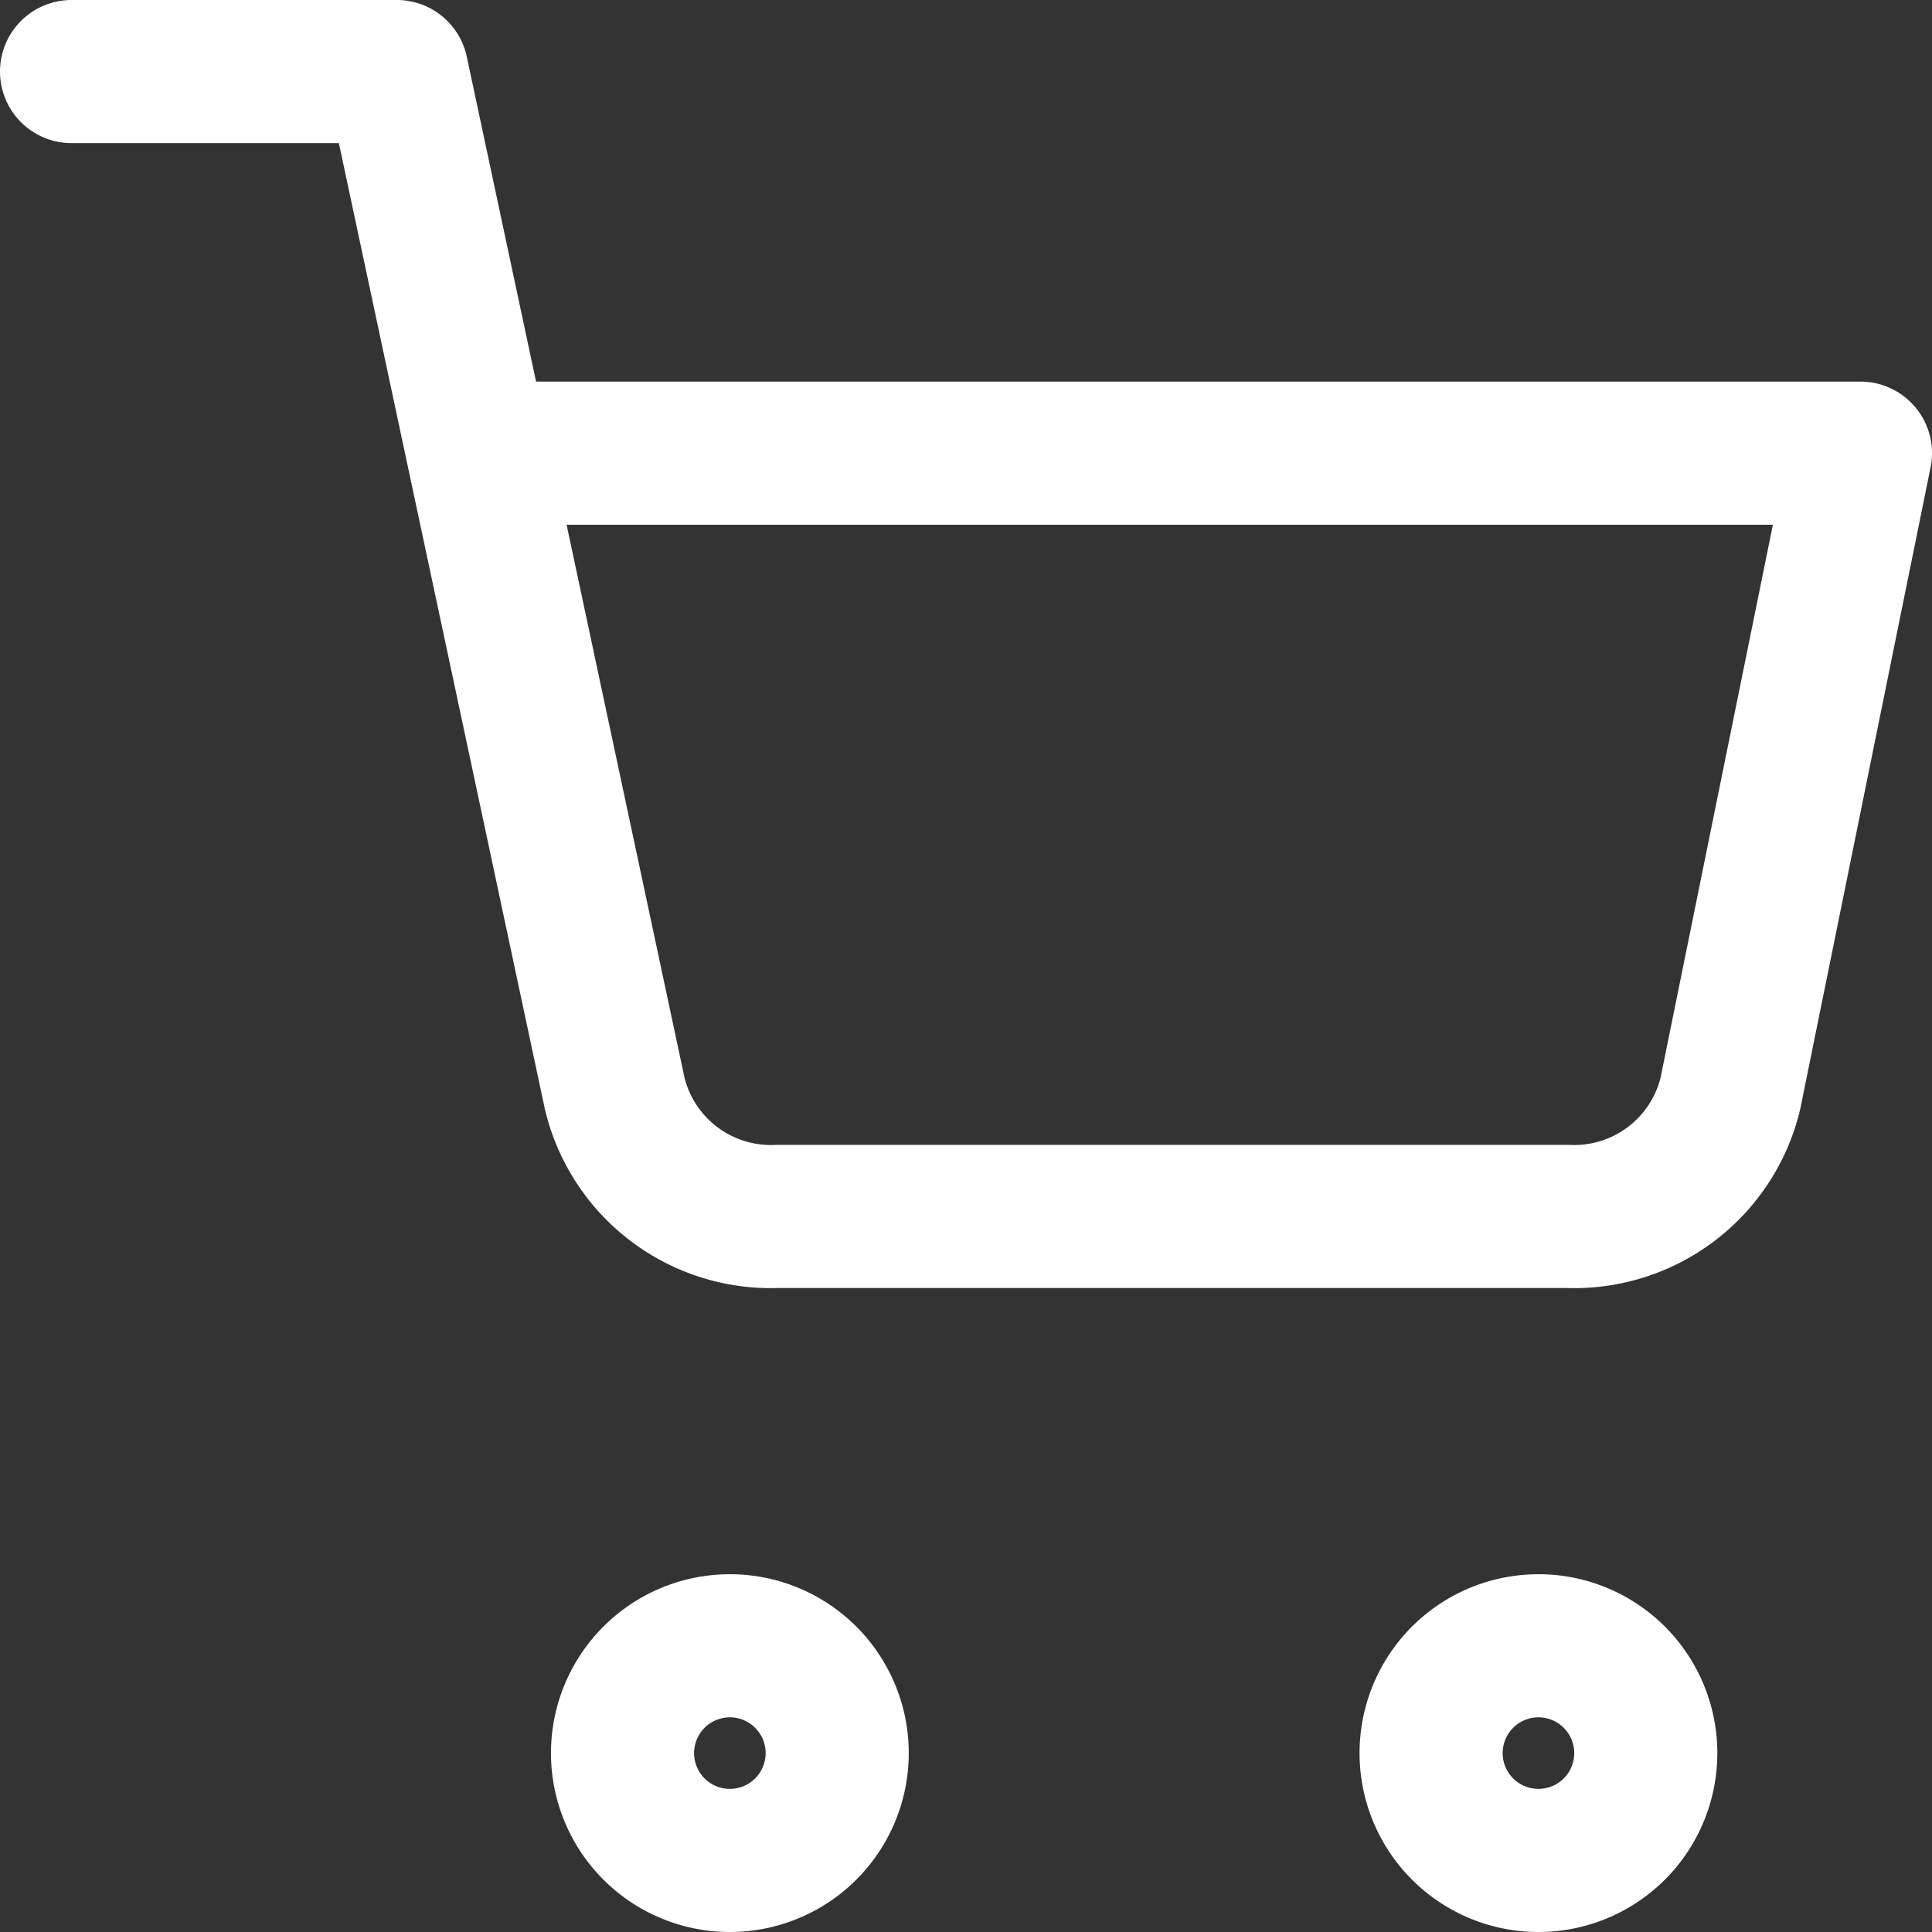
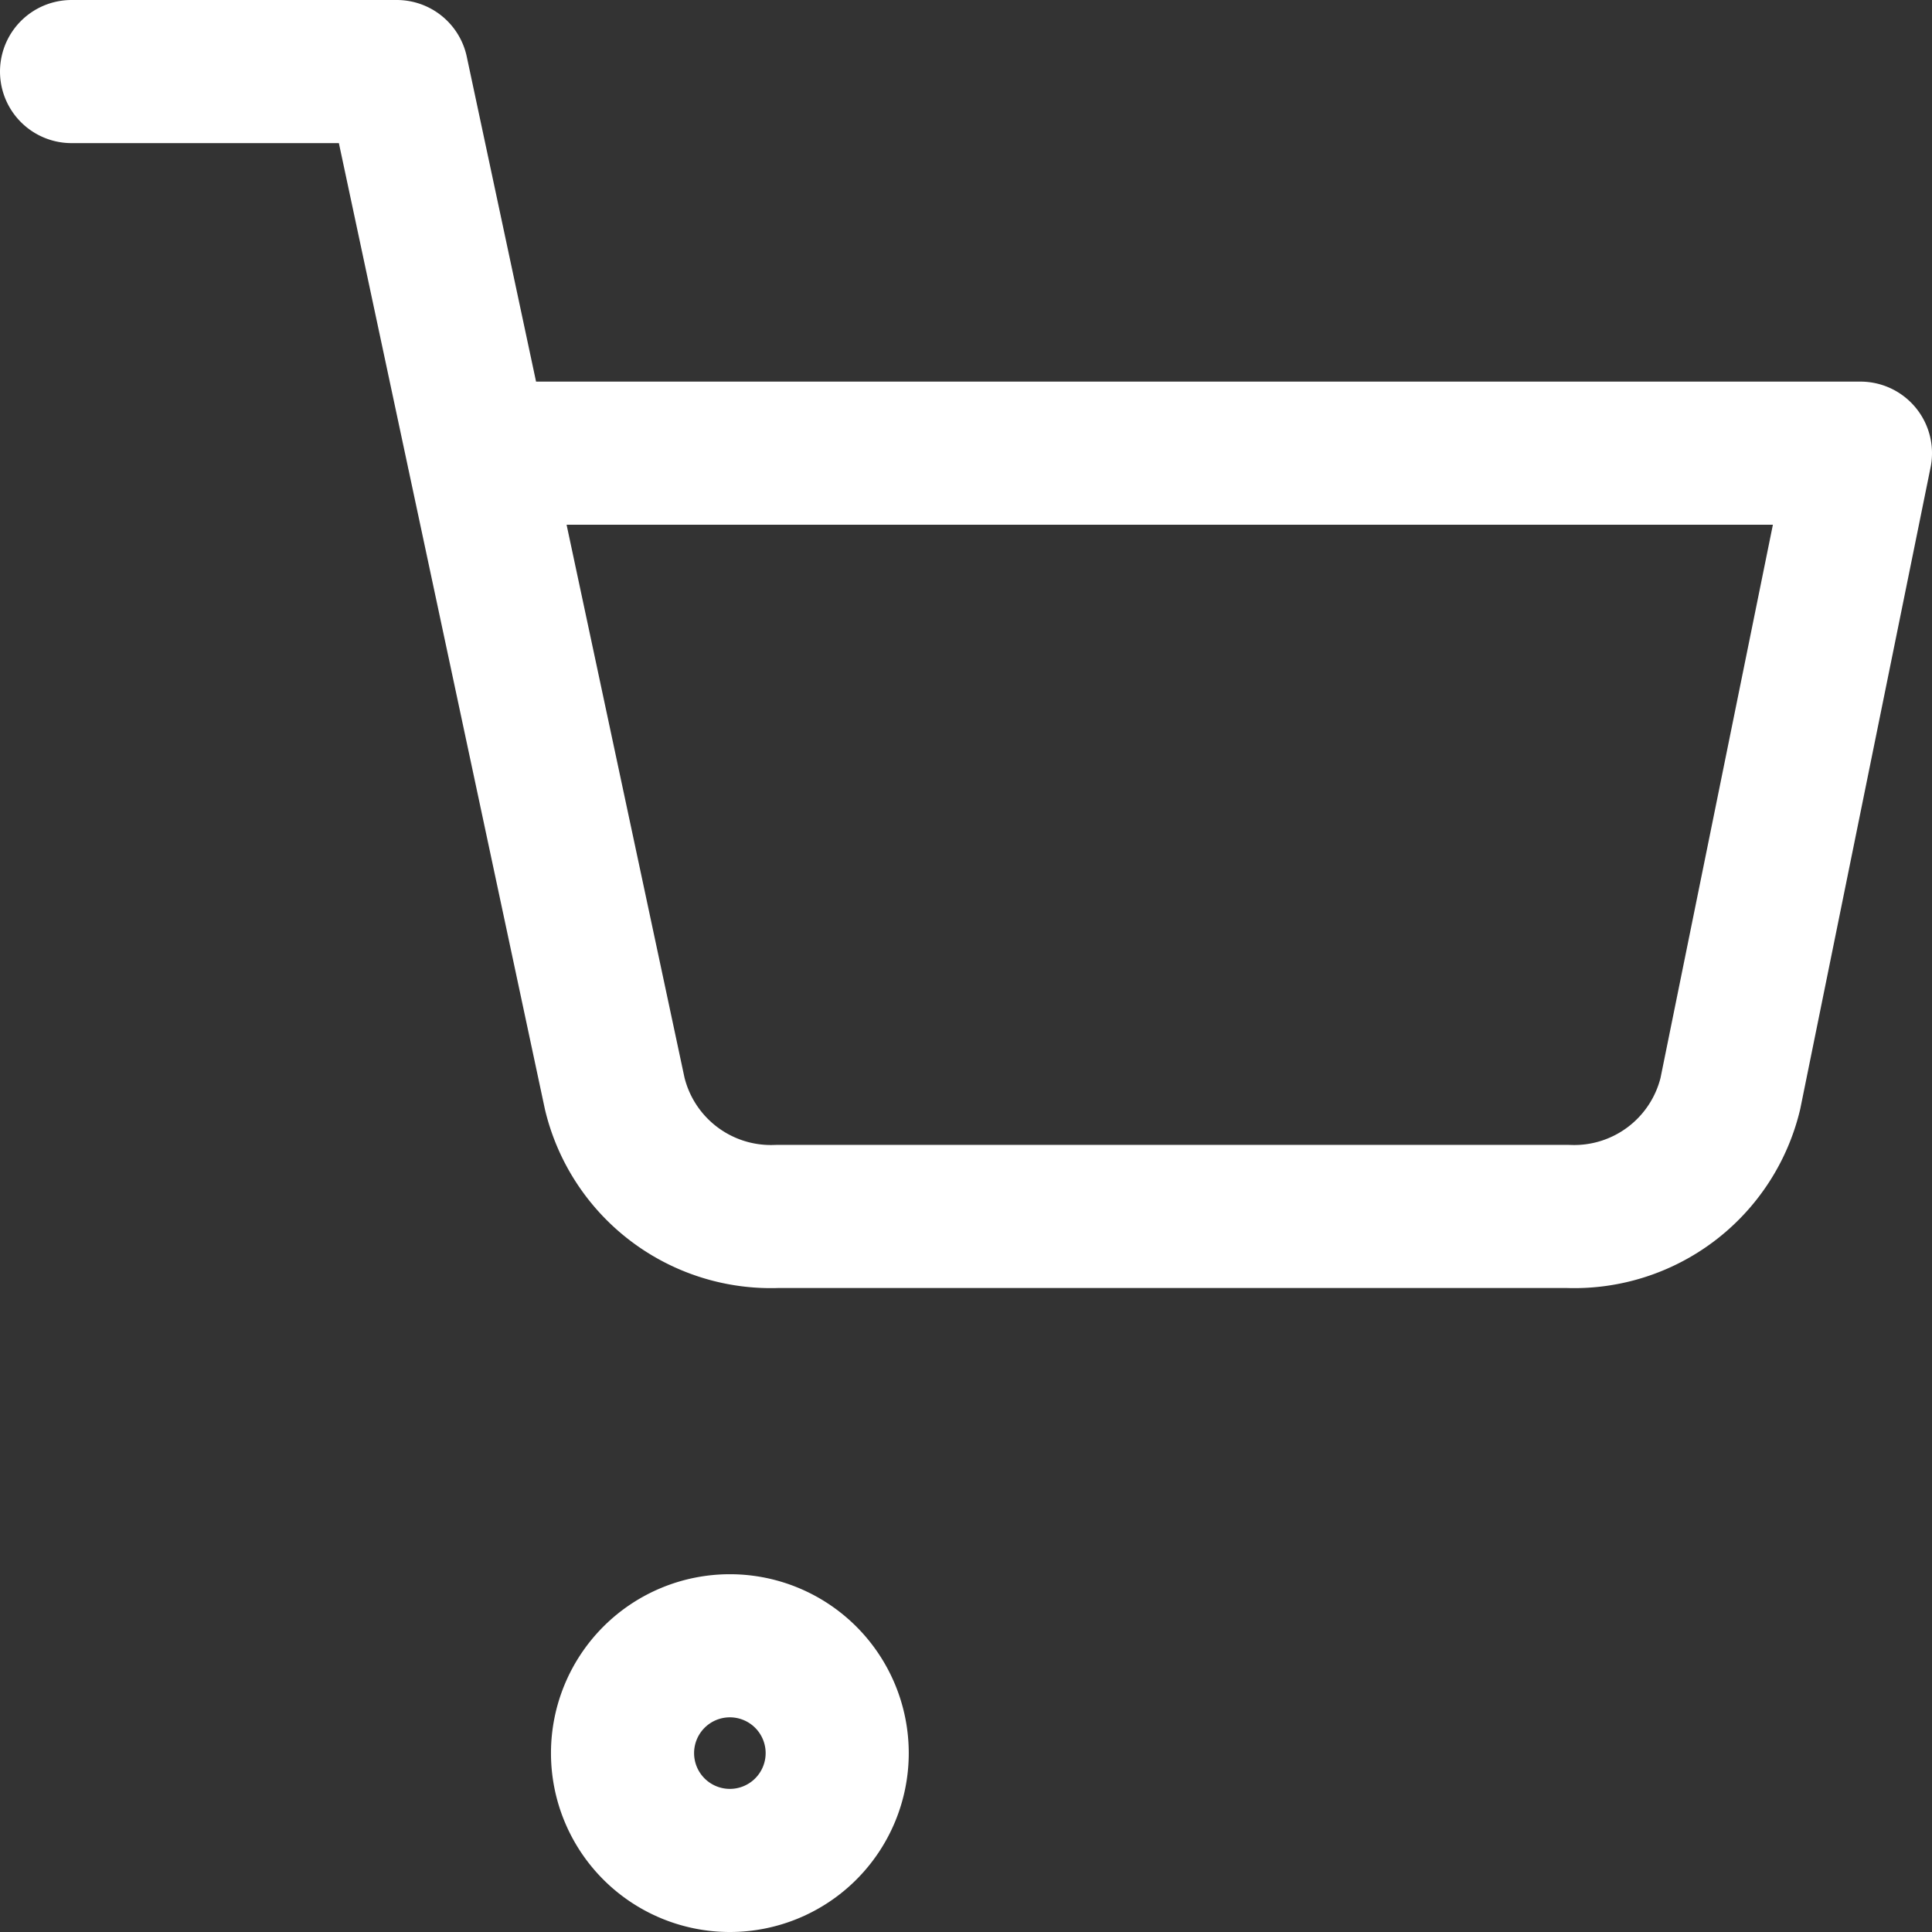
<svg xmlns="http://www.w3.org/2000/svg" width="27" height="27" viewBox="0 0 27 27">
  <rect x="0" y="0" width="27" height="27" fill="#333333" stroke="none" />
  <g id="Icon_feather-shopping-cart" data-name="Icon feather-shopping-cart" transform="translate(-0.5 -0.5)">
    <path id="Path_1651" data-name="Path 1651" d="M15,31.5A1.5,1.5,0,1,1,13.5,30,1.5,1.5,0,0,1,15,31.5Z" transform="translate(-2.8 -6.5)" fill="none" stroke="#fff" stroke-linecap="round" stroke-linejoin="round" stroke-width="2" />
-     <path id="Path_1652" data-name="Path 1652" d="M31.5,31.5A1.5,1.5,0,1,1,30,30,1.5,1.5,0,0,1,31.5,31.5Z" transform="translate(-8 -6.5)" fill="none" stroke="#fff" stroke-linecap="round" stroke-linejoin="round" stroke-width="2" />
    <path id="Path_1653" data-name="Path 1653" d="M1.5,1.5H6.045L9.091,15.783A2.245,2.245,0,0,0,11.364,17.5H22.409a2.245,2.245,0,0,0,2.273-1.717L26.5,6.833H7.182" fill="none" stroke="#fff" stroke-linecap="round" stroke-linejoin="round" stroke-width="2" />
  </g>
</svg>